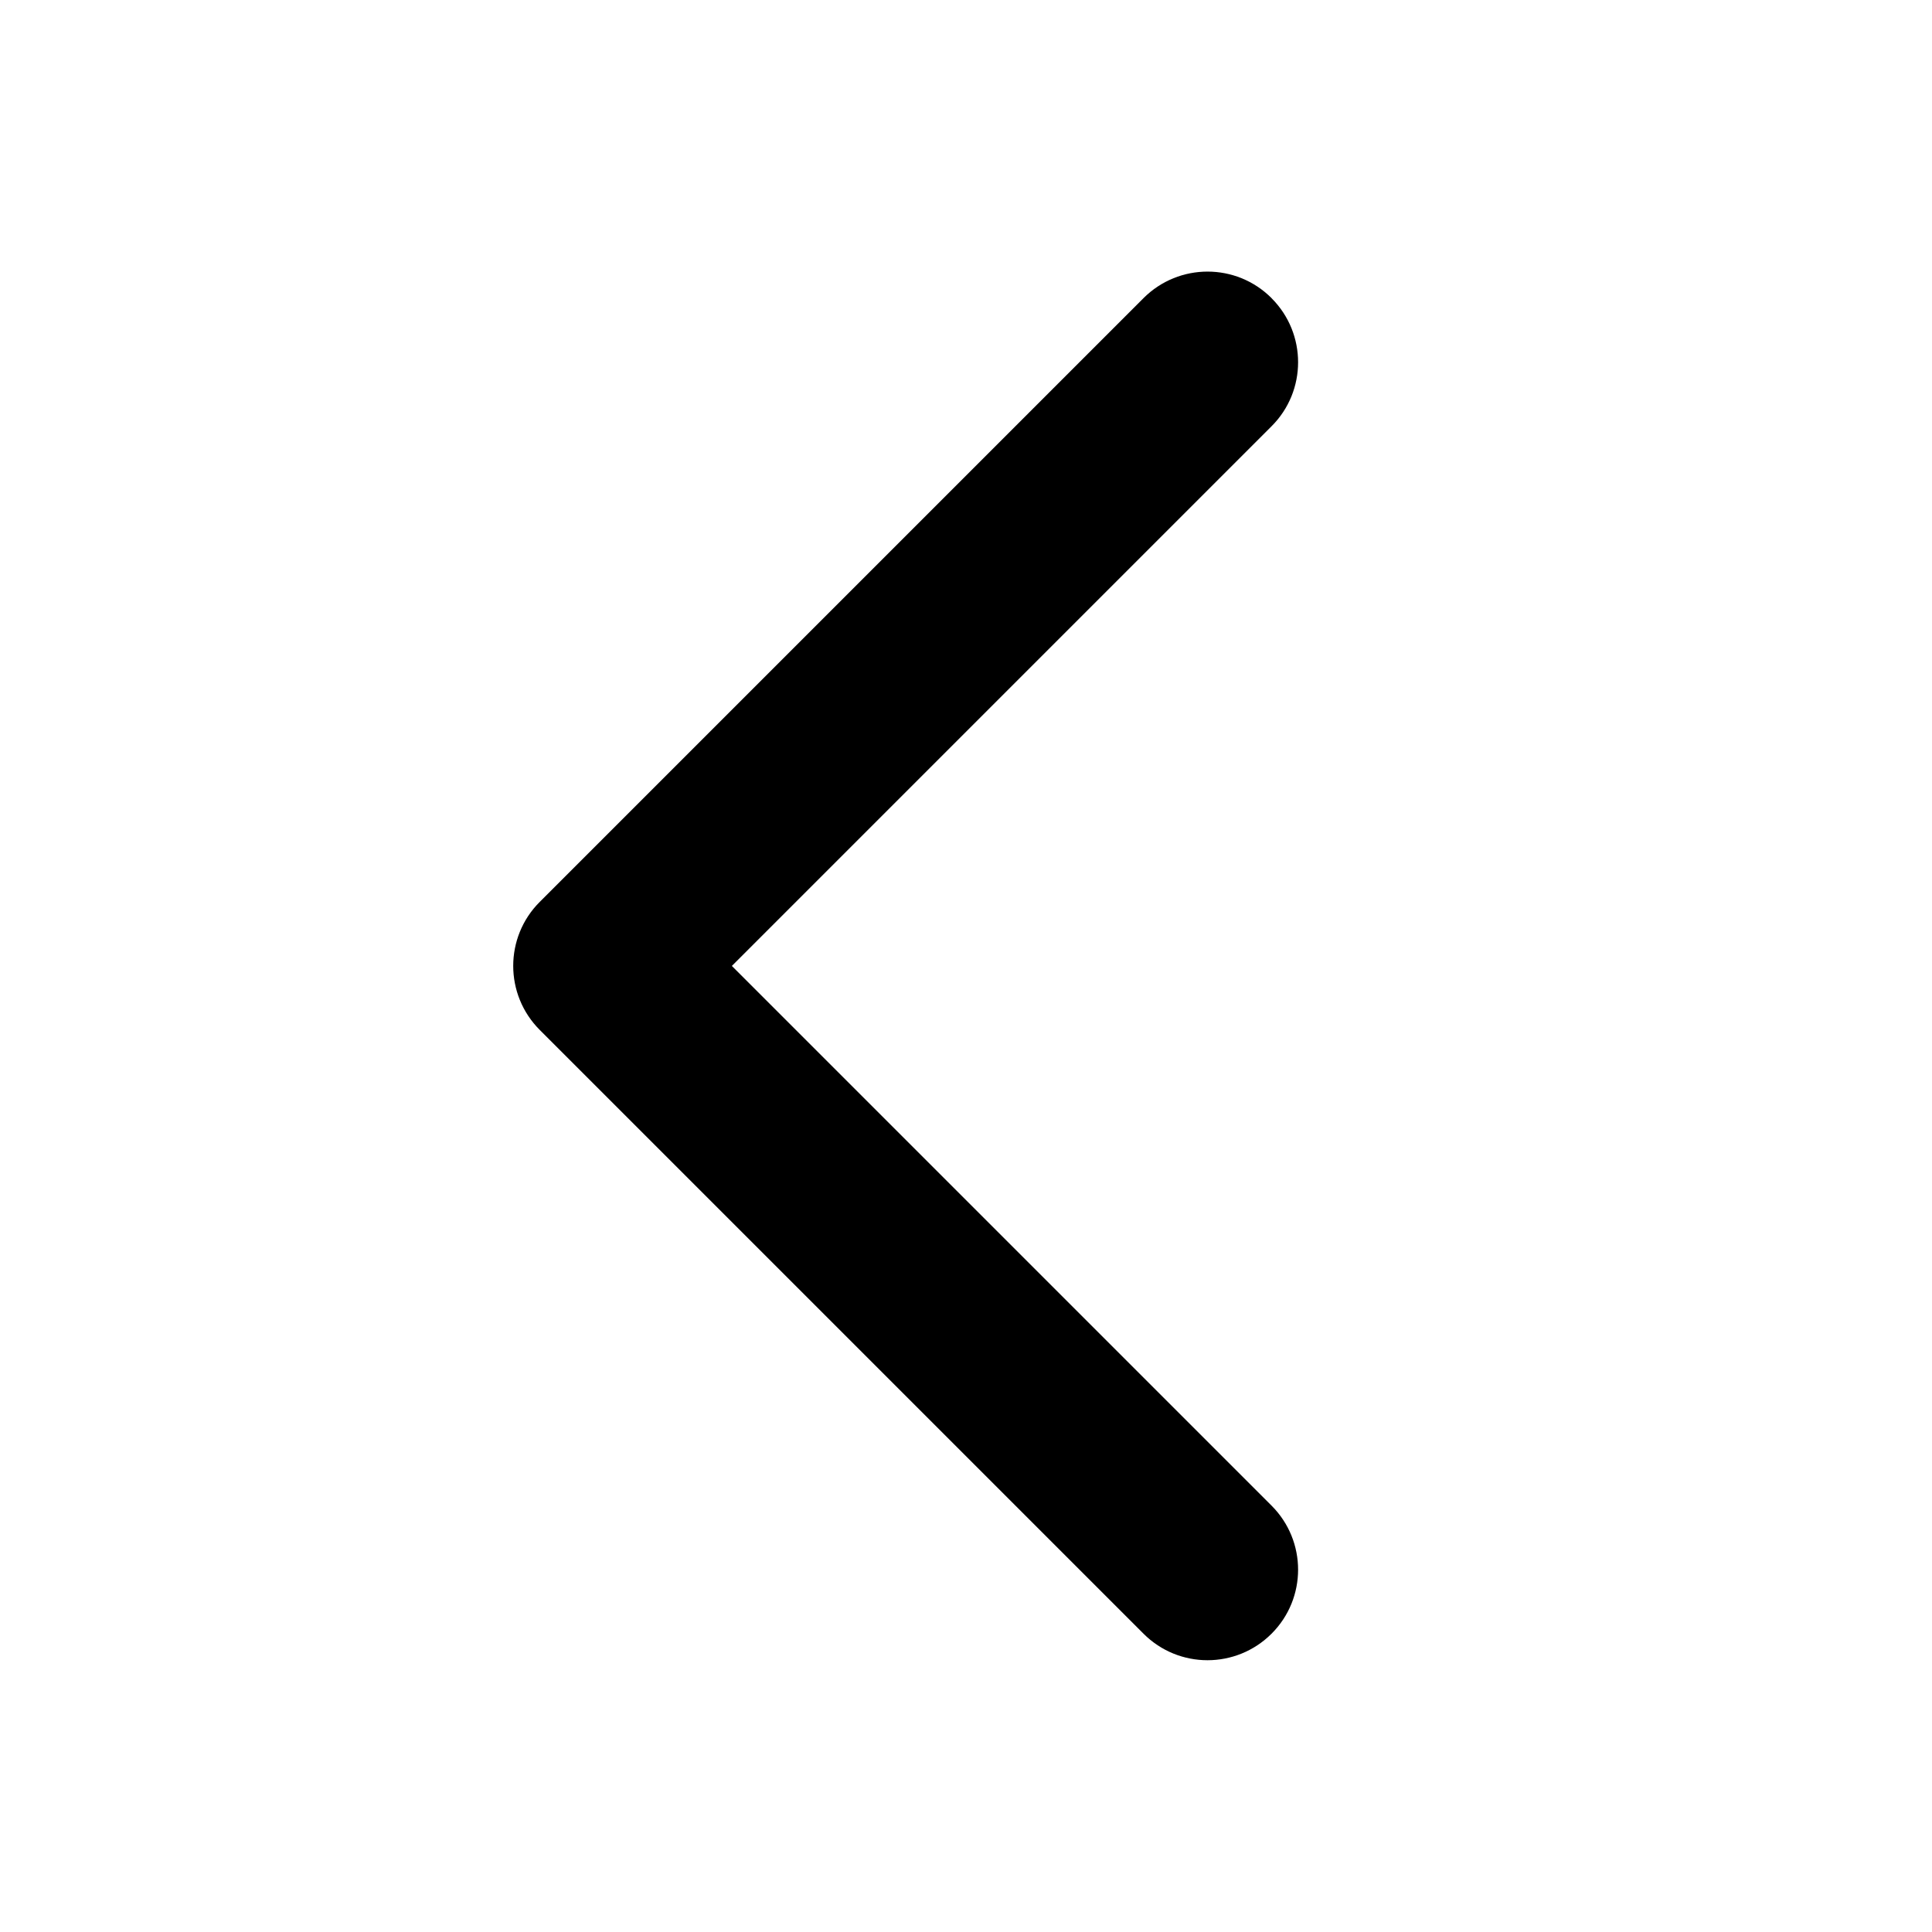
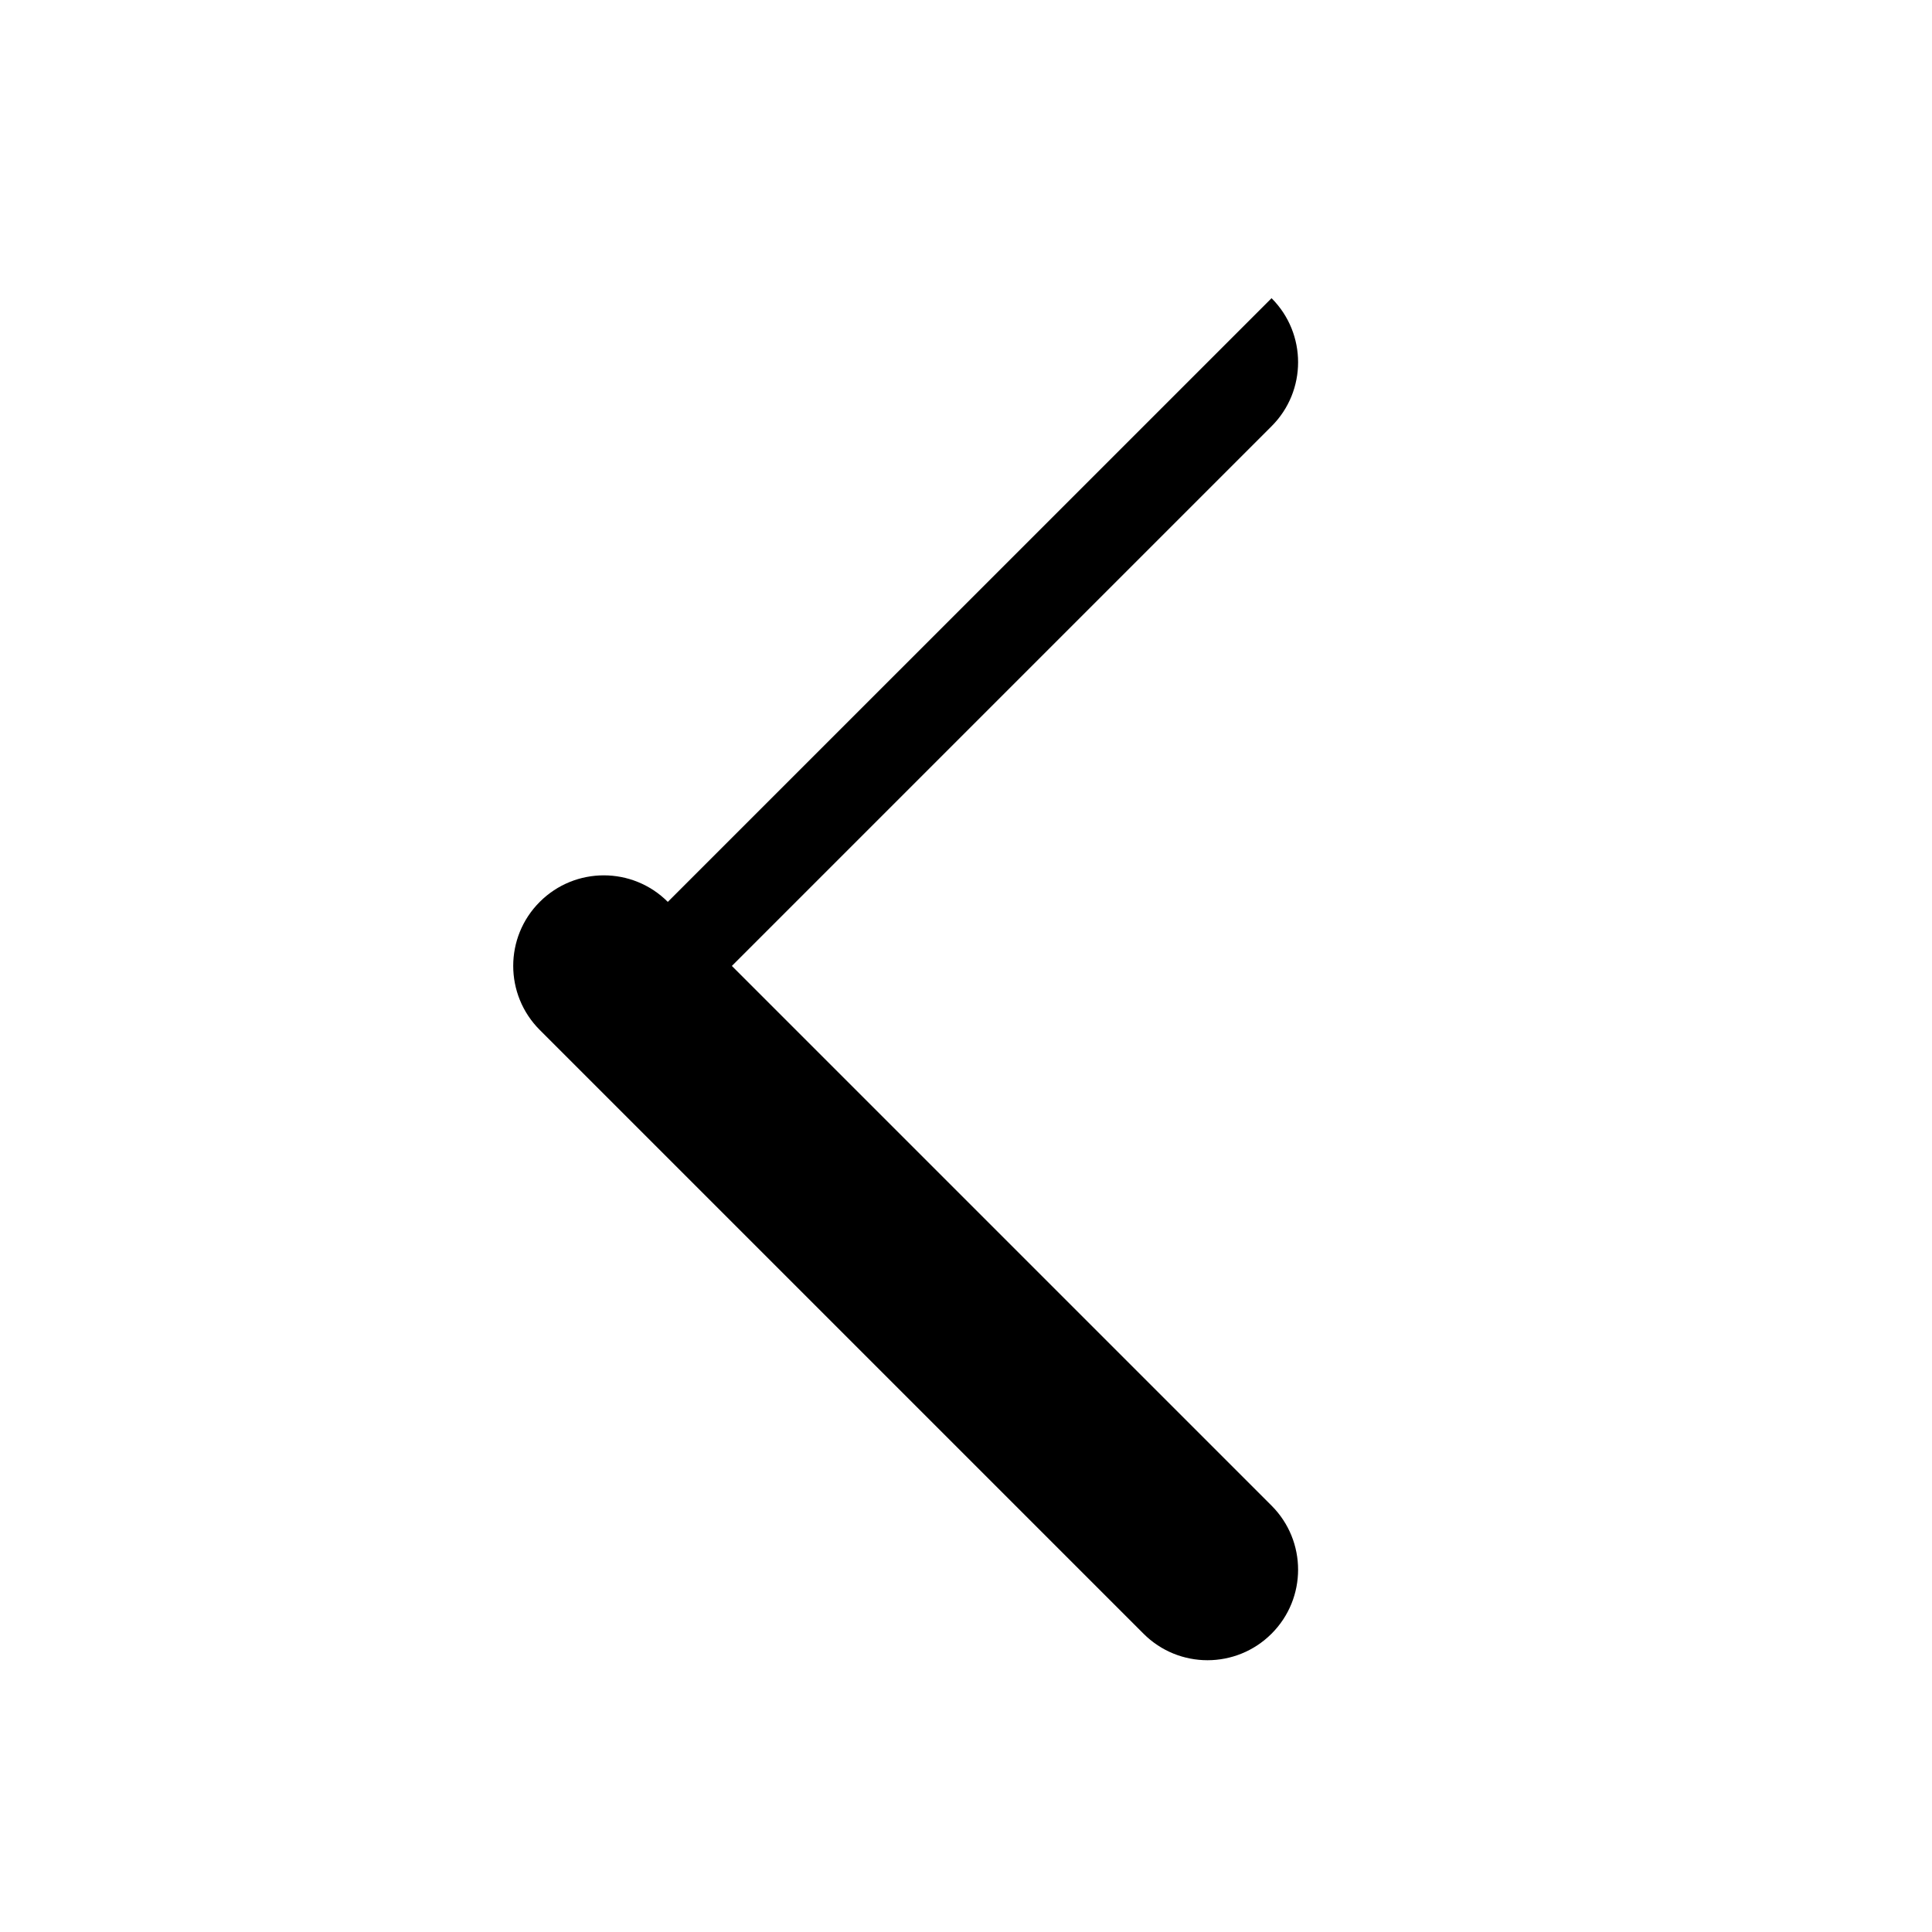
<svg xmlns="http://www.w3.org/2000/svg" fill="none" height="512" viewBox="0 0 32 32" width="512">
-   <path clip-rule="evenodd" d="m21.061 4.939c.586.586.586 1.536 0 2.121l-8.939 8.939 8.939 8.939c.586.586.586 1.536 0 2.121-.586.586-1.536.586-2.121 0l-10-10c-.586-.586-.586-1.536 0-2.121l10-10c.586-.586 1.536-.586 2.121 0z" fill="rgb(0,0,0)" fill-rule="evenodd" />
+   <path clip-rule="evenodd" d="m21.061 4.939c.586.586.586 1.536 0 2.121l-8.939 8.939 8.939 8.939c.586.586.586 1.536 0 2.121-.586.586-1.536.586-2.121 0l-10-10c-.586-.586-.586-1.536 0-2.121c.586-.586 1.536-.586 2.121 0z" fill="rgb(0,0,0)" fill-rule="evenodd" />
</svg>